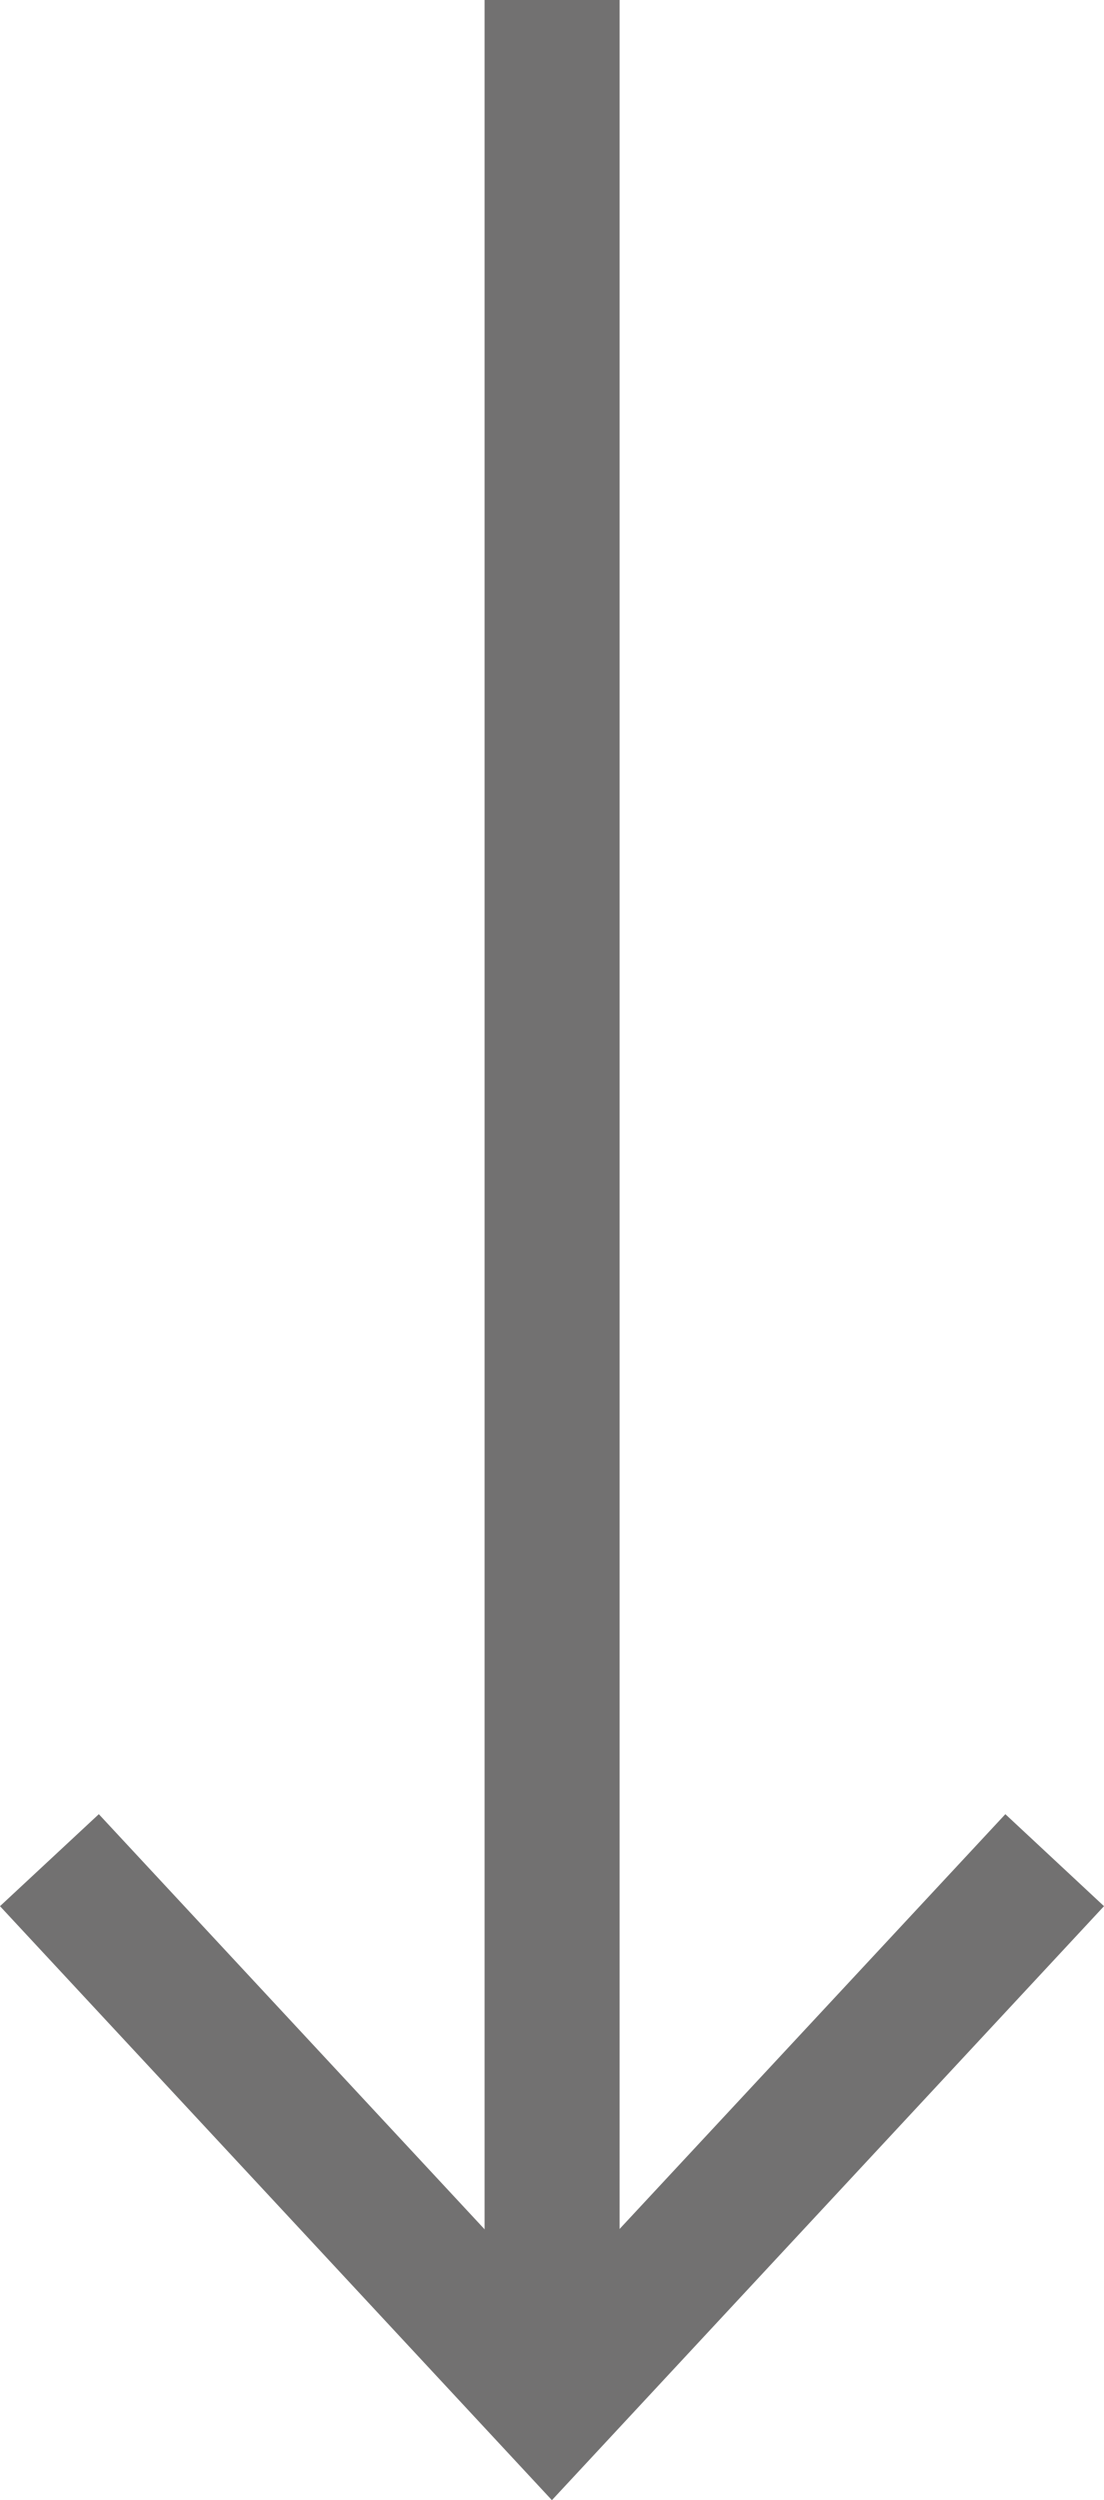
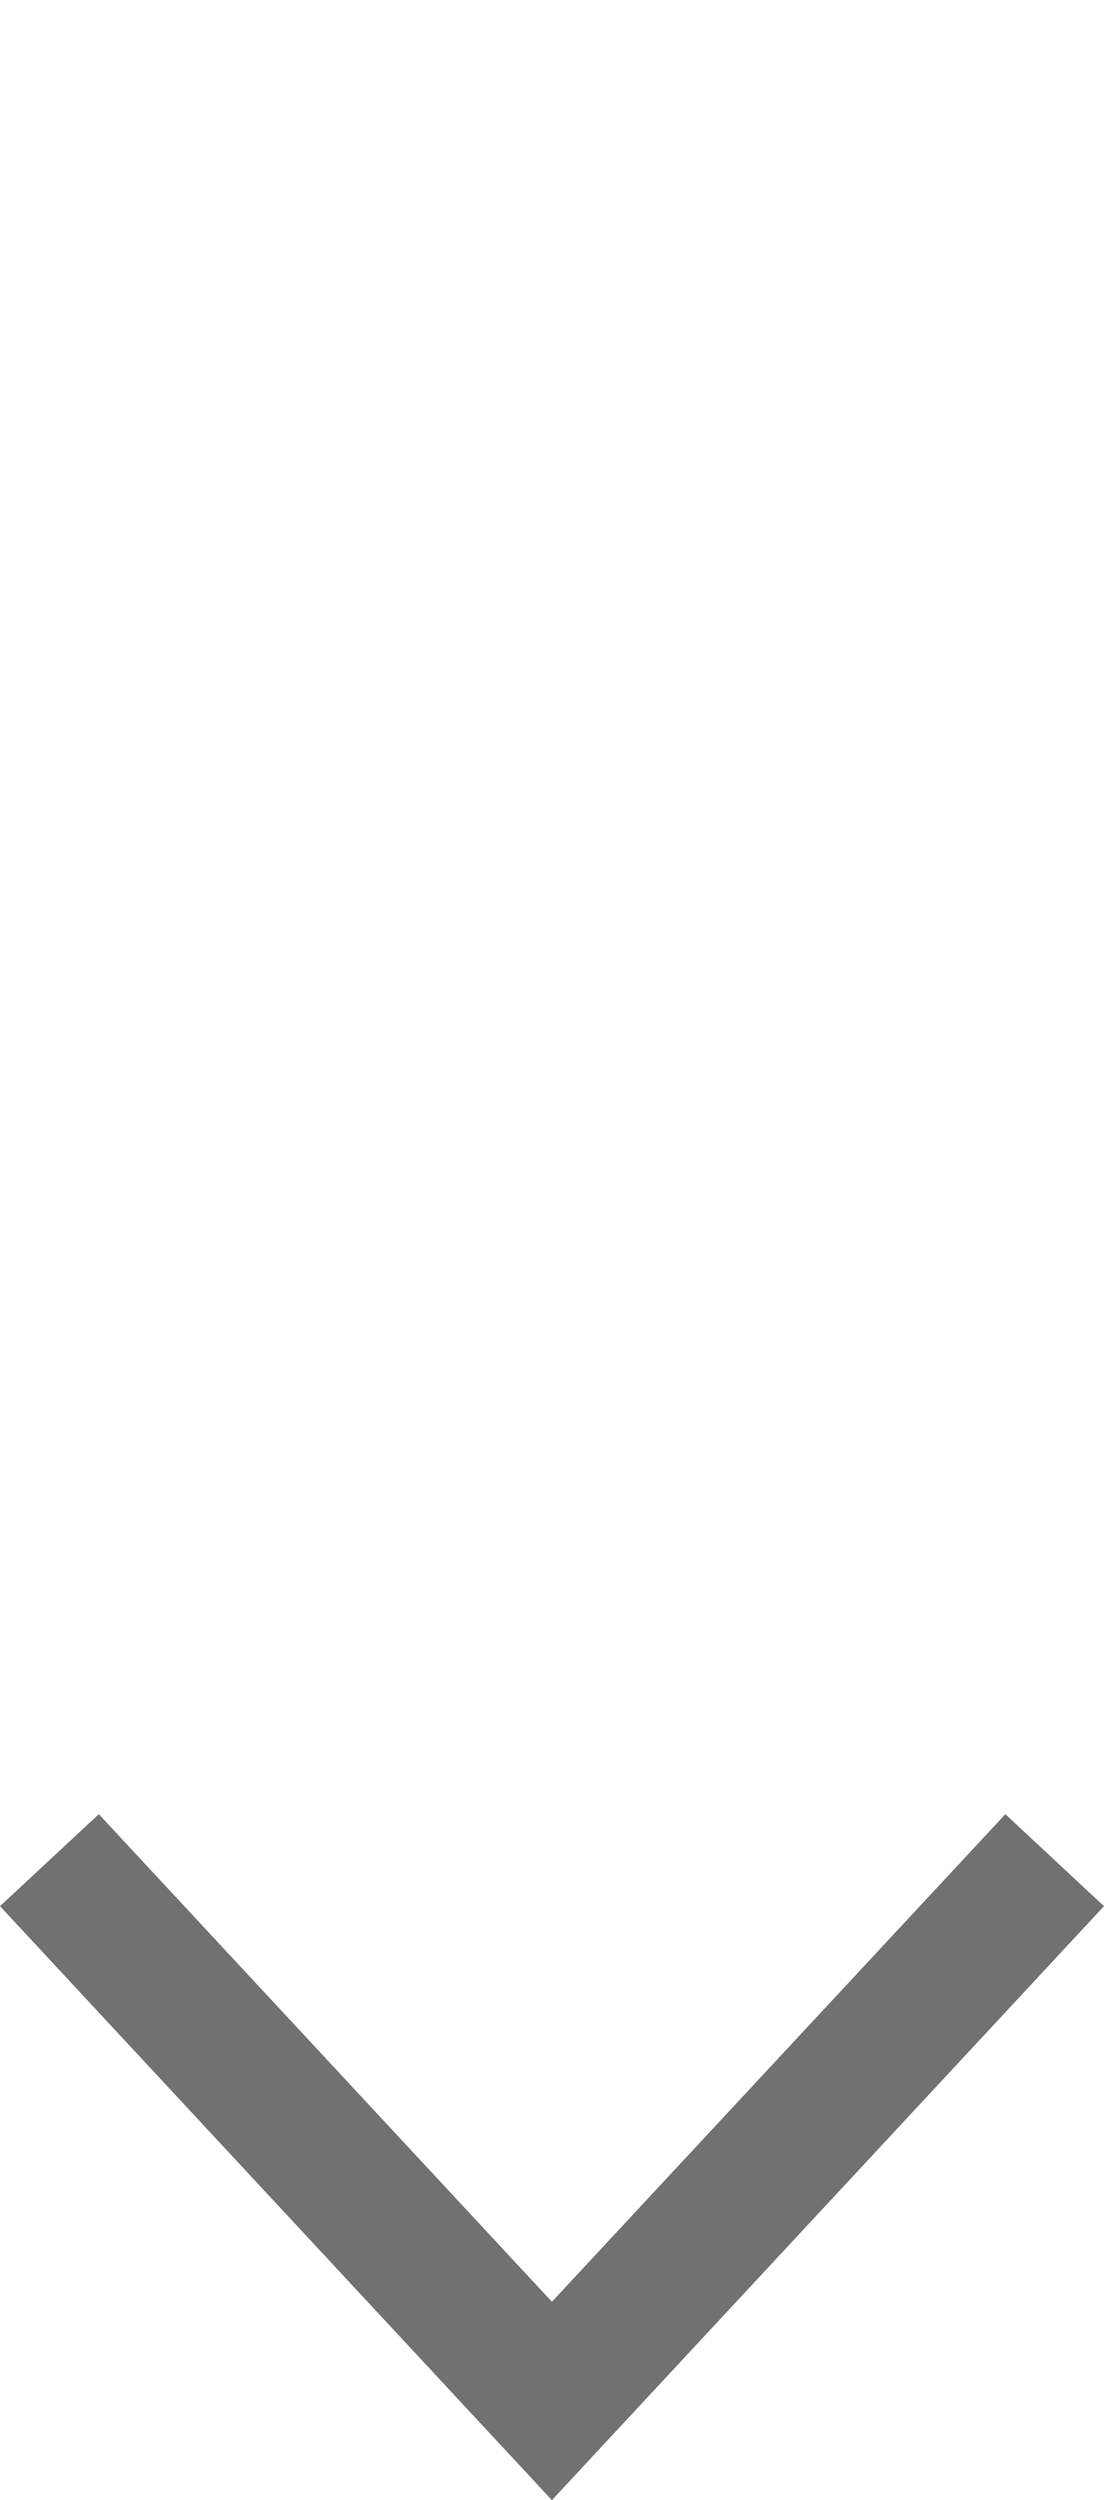
<svg xmlns="http://www.w3.org/2000/svg" version="1.1" id="图层_1" x="0px" y="0px" width="6.133px" height="13.886px" viewBox="0 0 6.133 13.886" xml:space="preserve">
  <g>
-     <line fill="none" stroke="#727171" stroke-width="0.75" stroke-miterlimit="10" x1="3.067" y1="0" x2="3.067" y2="13.072" />
    <polygon fill="#727171" points="0,10.587 0.549,10.076 3.066,12.784 5.585,10.076 6.133,10.587 3.066,13.886  " />
  </g>
</svg>